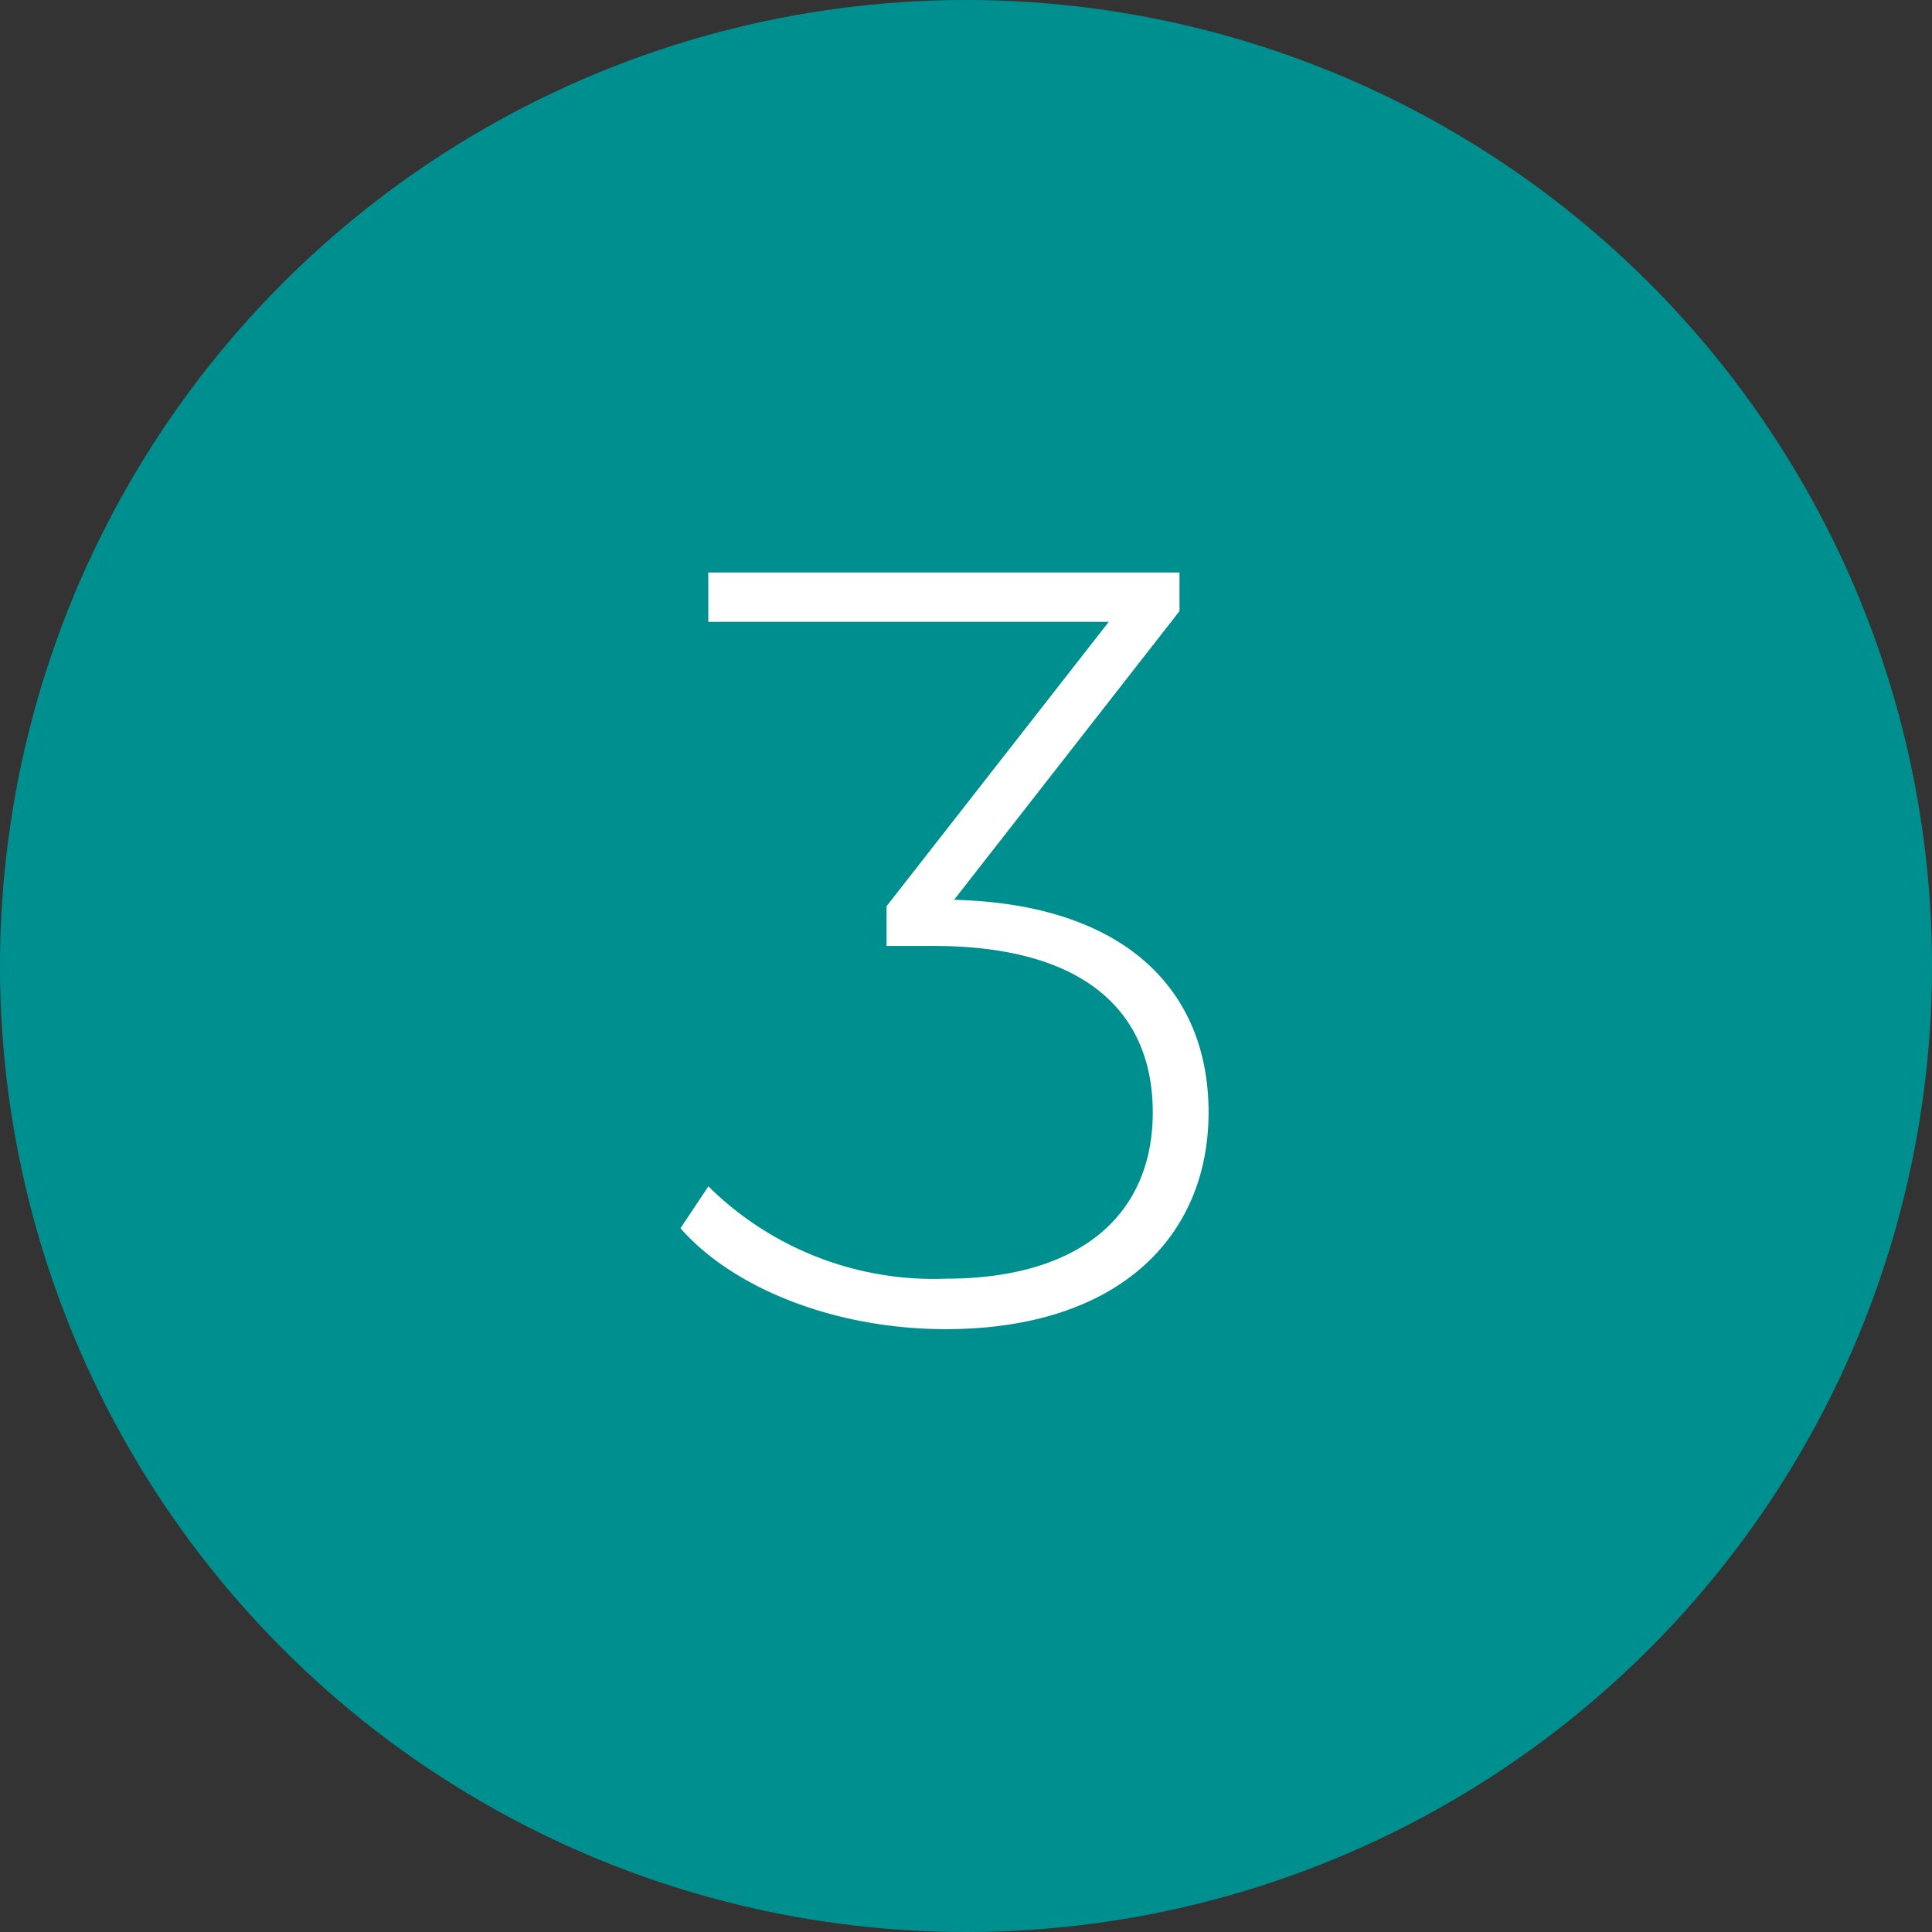
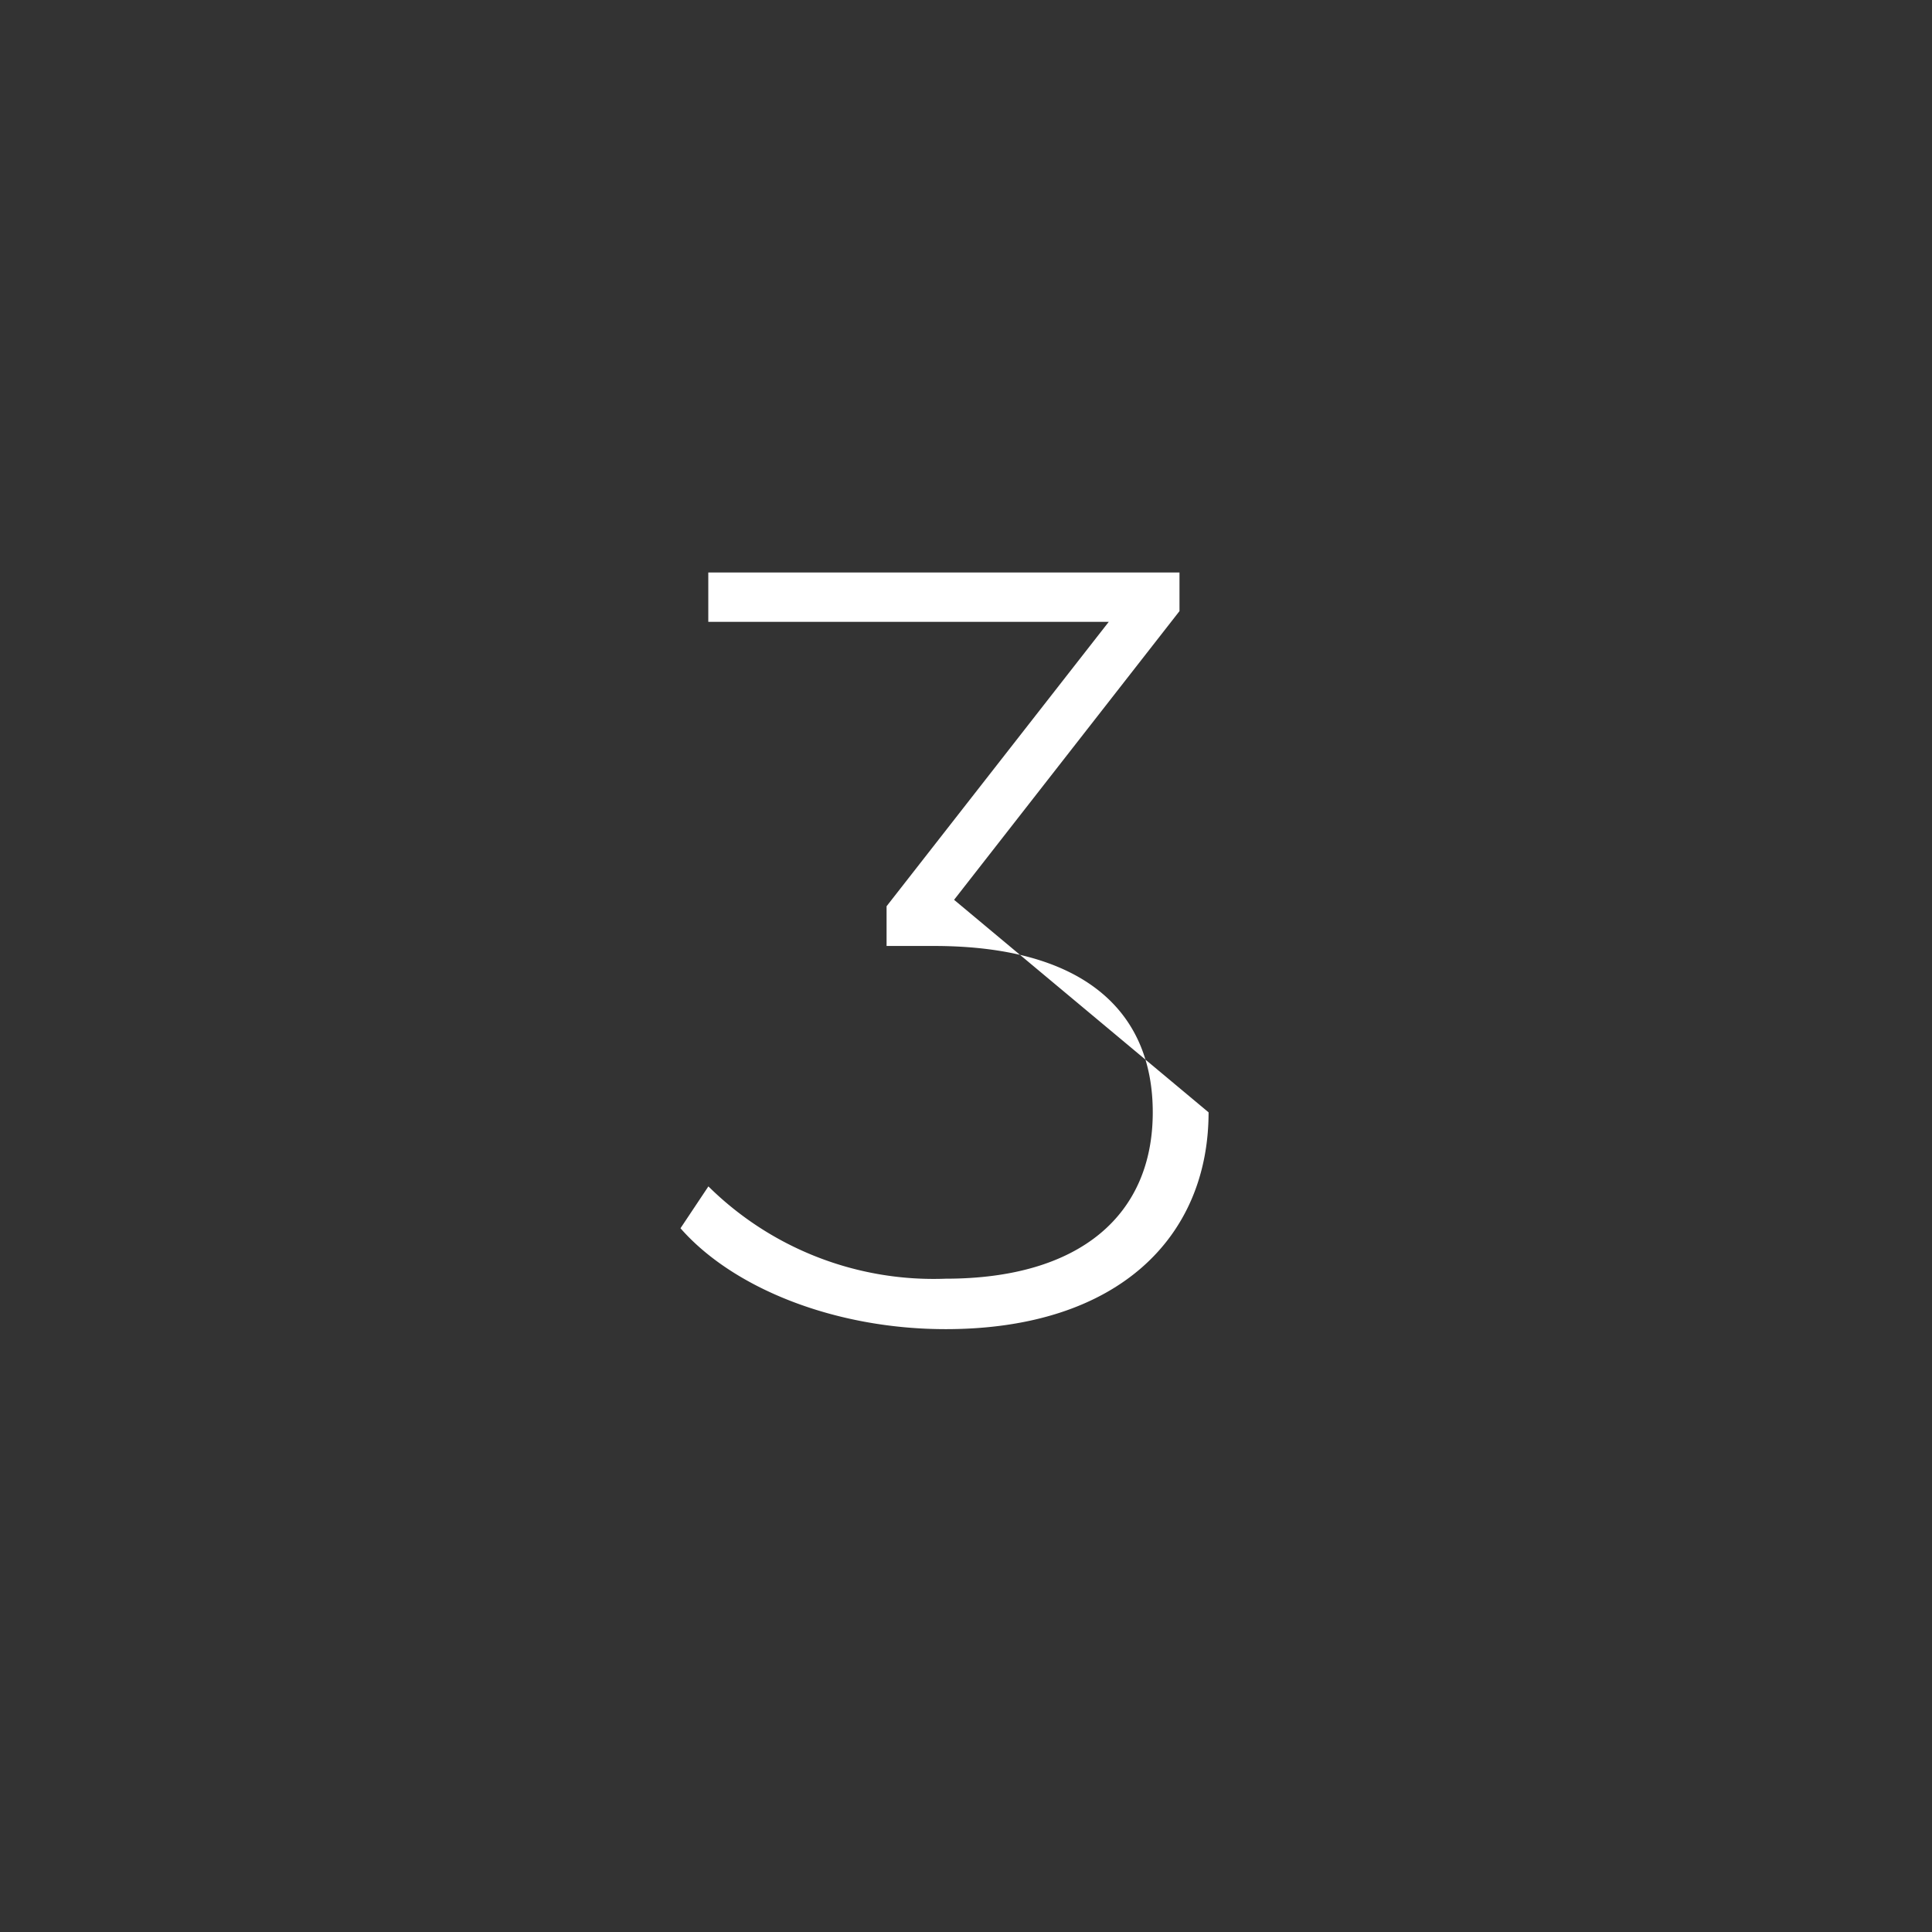
<svg xmlns="http://www.w3.org/2000/svg" width="54" height="54" viewBox="0 0 54 54">
  <rect x="0" y="0" width="54" height="54" fill="#333333" stroke="none" />
  <g id="Group_416" data-name="Group 416" transform="translate(-2100 -7257)">
    <g id="_3" data-name=" 3" transform="translate(1484.097 5739.905)">
-       <circle id="Ellipse_10" data-name="Ellipse 10" cx="27" cy="27" r="27" transform="translate(615.903 1517.095)" fill="#008f8f" />
      <g id="_3-2" data-name=" 3-2" style="isolation: isolate">
        <g id="Group_413" data-name="Group 413" style="isolation: isolate">
-           <path id="Path_108" data-name="Path 108" d="M649.683,1548.185c0,3.48-2.52,6.06-7.35,6.06-3.09,0-5.94-1.141-7.41-2.82l.78-1.17a8.953,8.953,0,0,0,6.63,2.58c3.78,0,5.79-1.8,5.79-4.65,0-2.82-1.92-4.65-6.12-4.65h-1.32v-1.11l6.21-7.949H635.7v-1.38h13.17v1.08l-6.3,8.069C647.343,1542.365,649.683,1544.765,649.683,1548.185Z" fill="#fff" />
+           <path id="Path_108" data-name="Path 108" d="M649.683,1548.185c0,3.48-2.52,6.06-7.35,6.06-3.09,0-5.94-1.141-7.41-2.82l.78-1.17a8.953,8.953,0,0,0,6.63,2.58c3.78,0,5.79-1.8,5.79-4.65,0-2.82-1.92-4.65-6.12-4.65h-1.32v-1.11l6.21-7.949H635.7v-1.38h13.17v1.08l-6.3,8.069Z" fill="#fff" />
        </g>
      </g>
    </g>
  </g>
</svg>